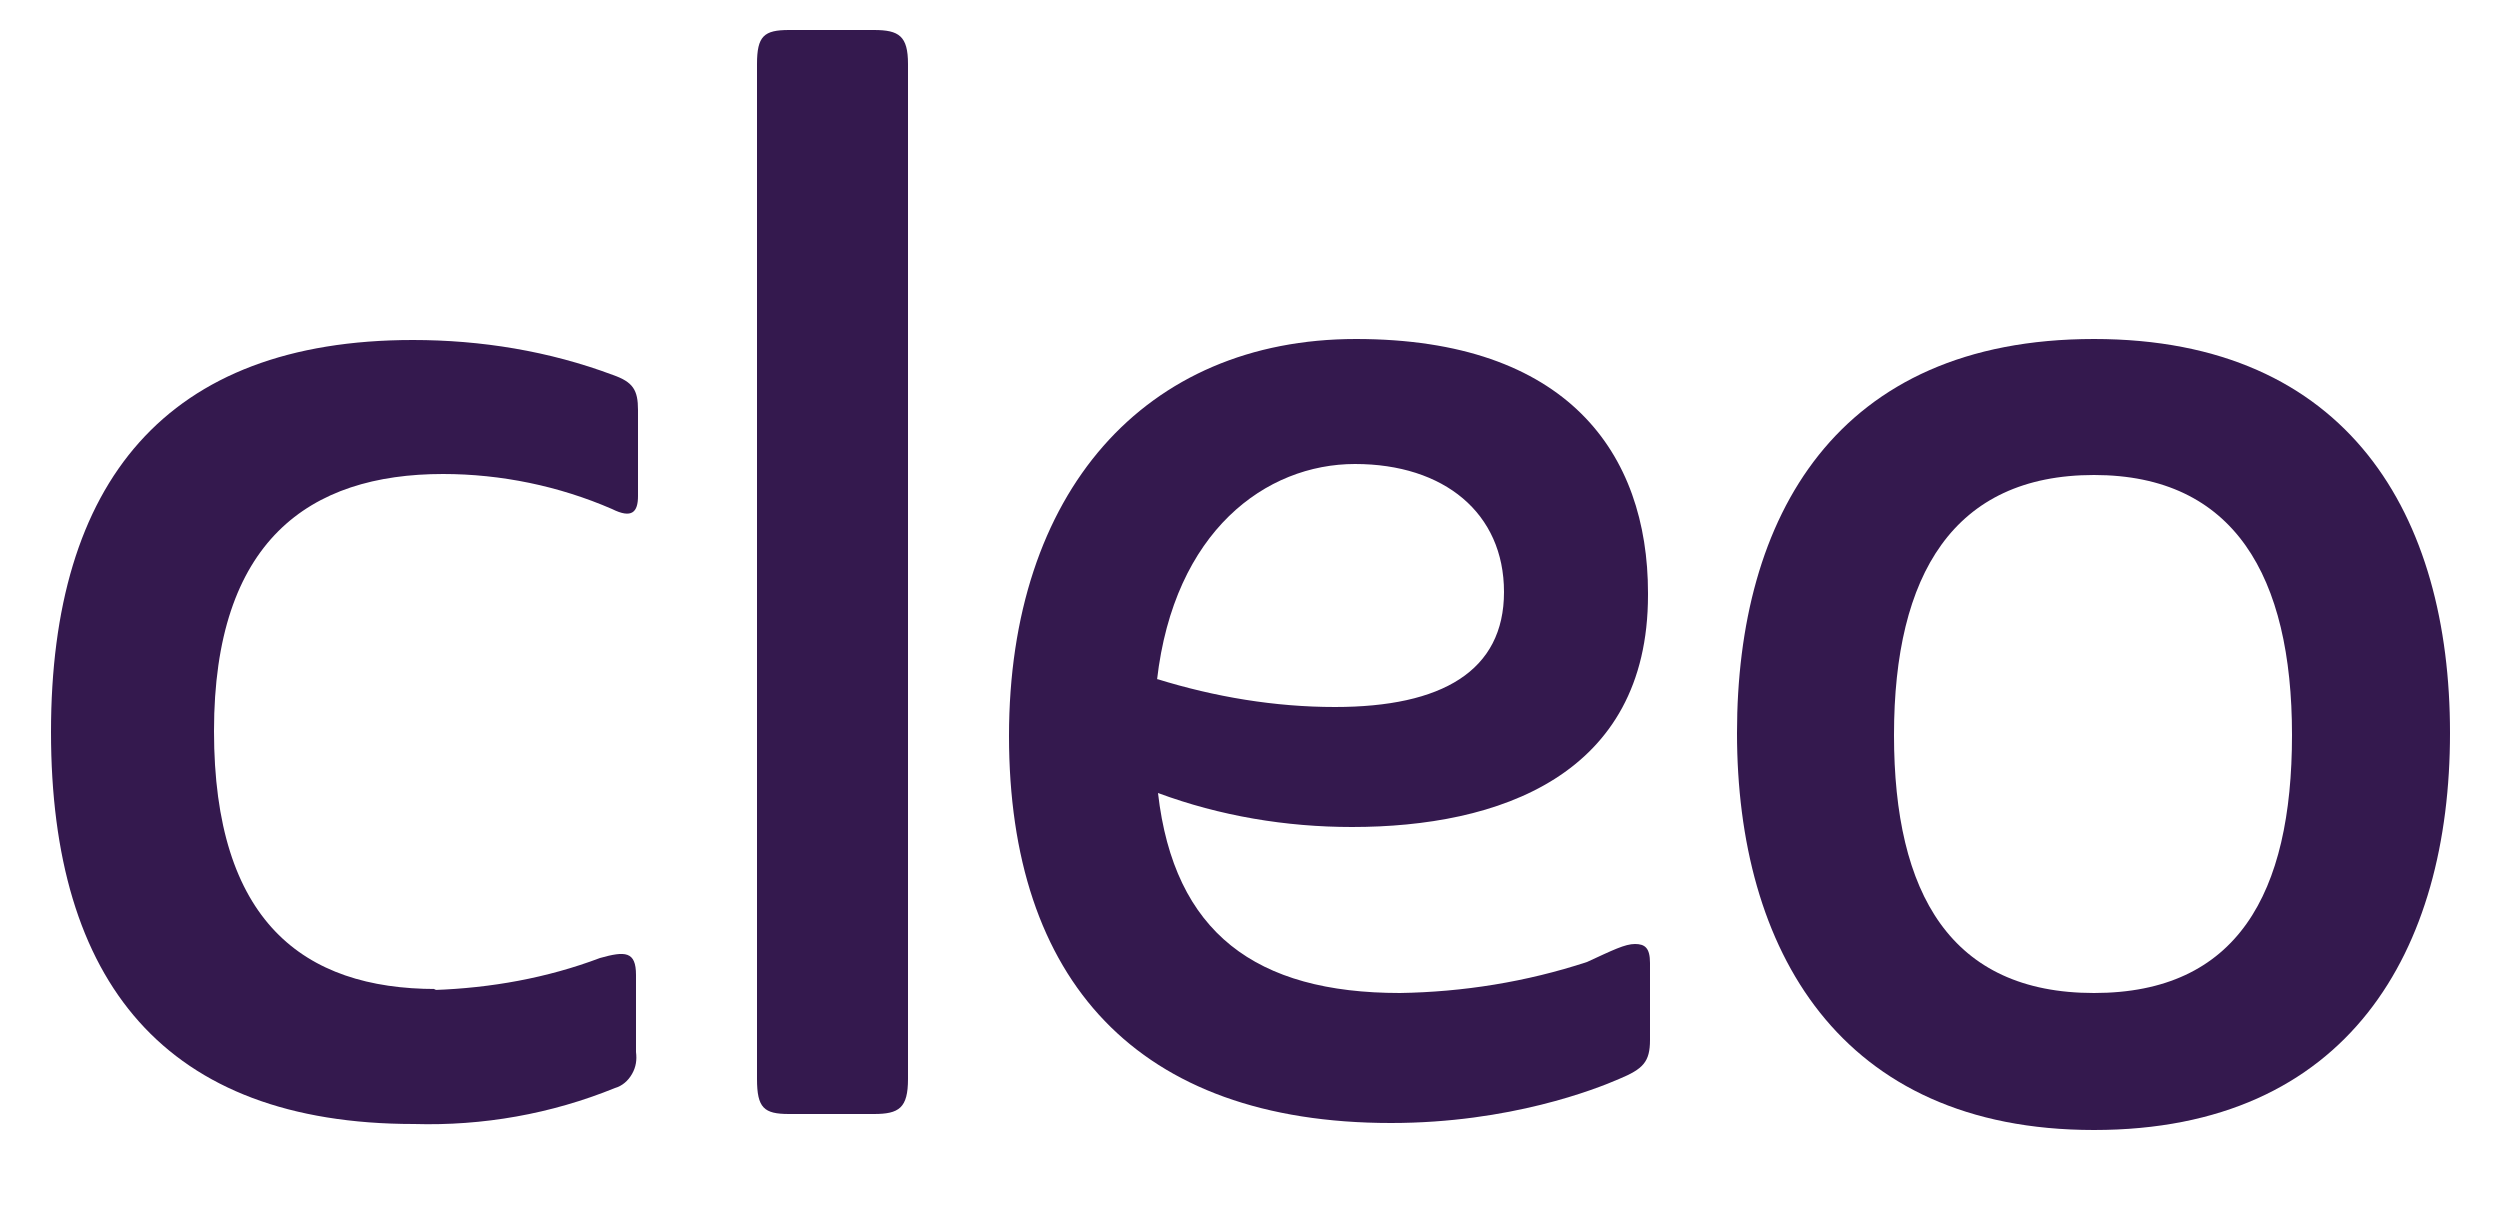
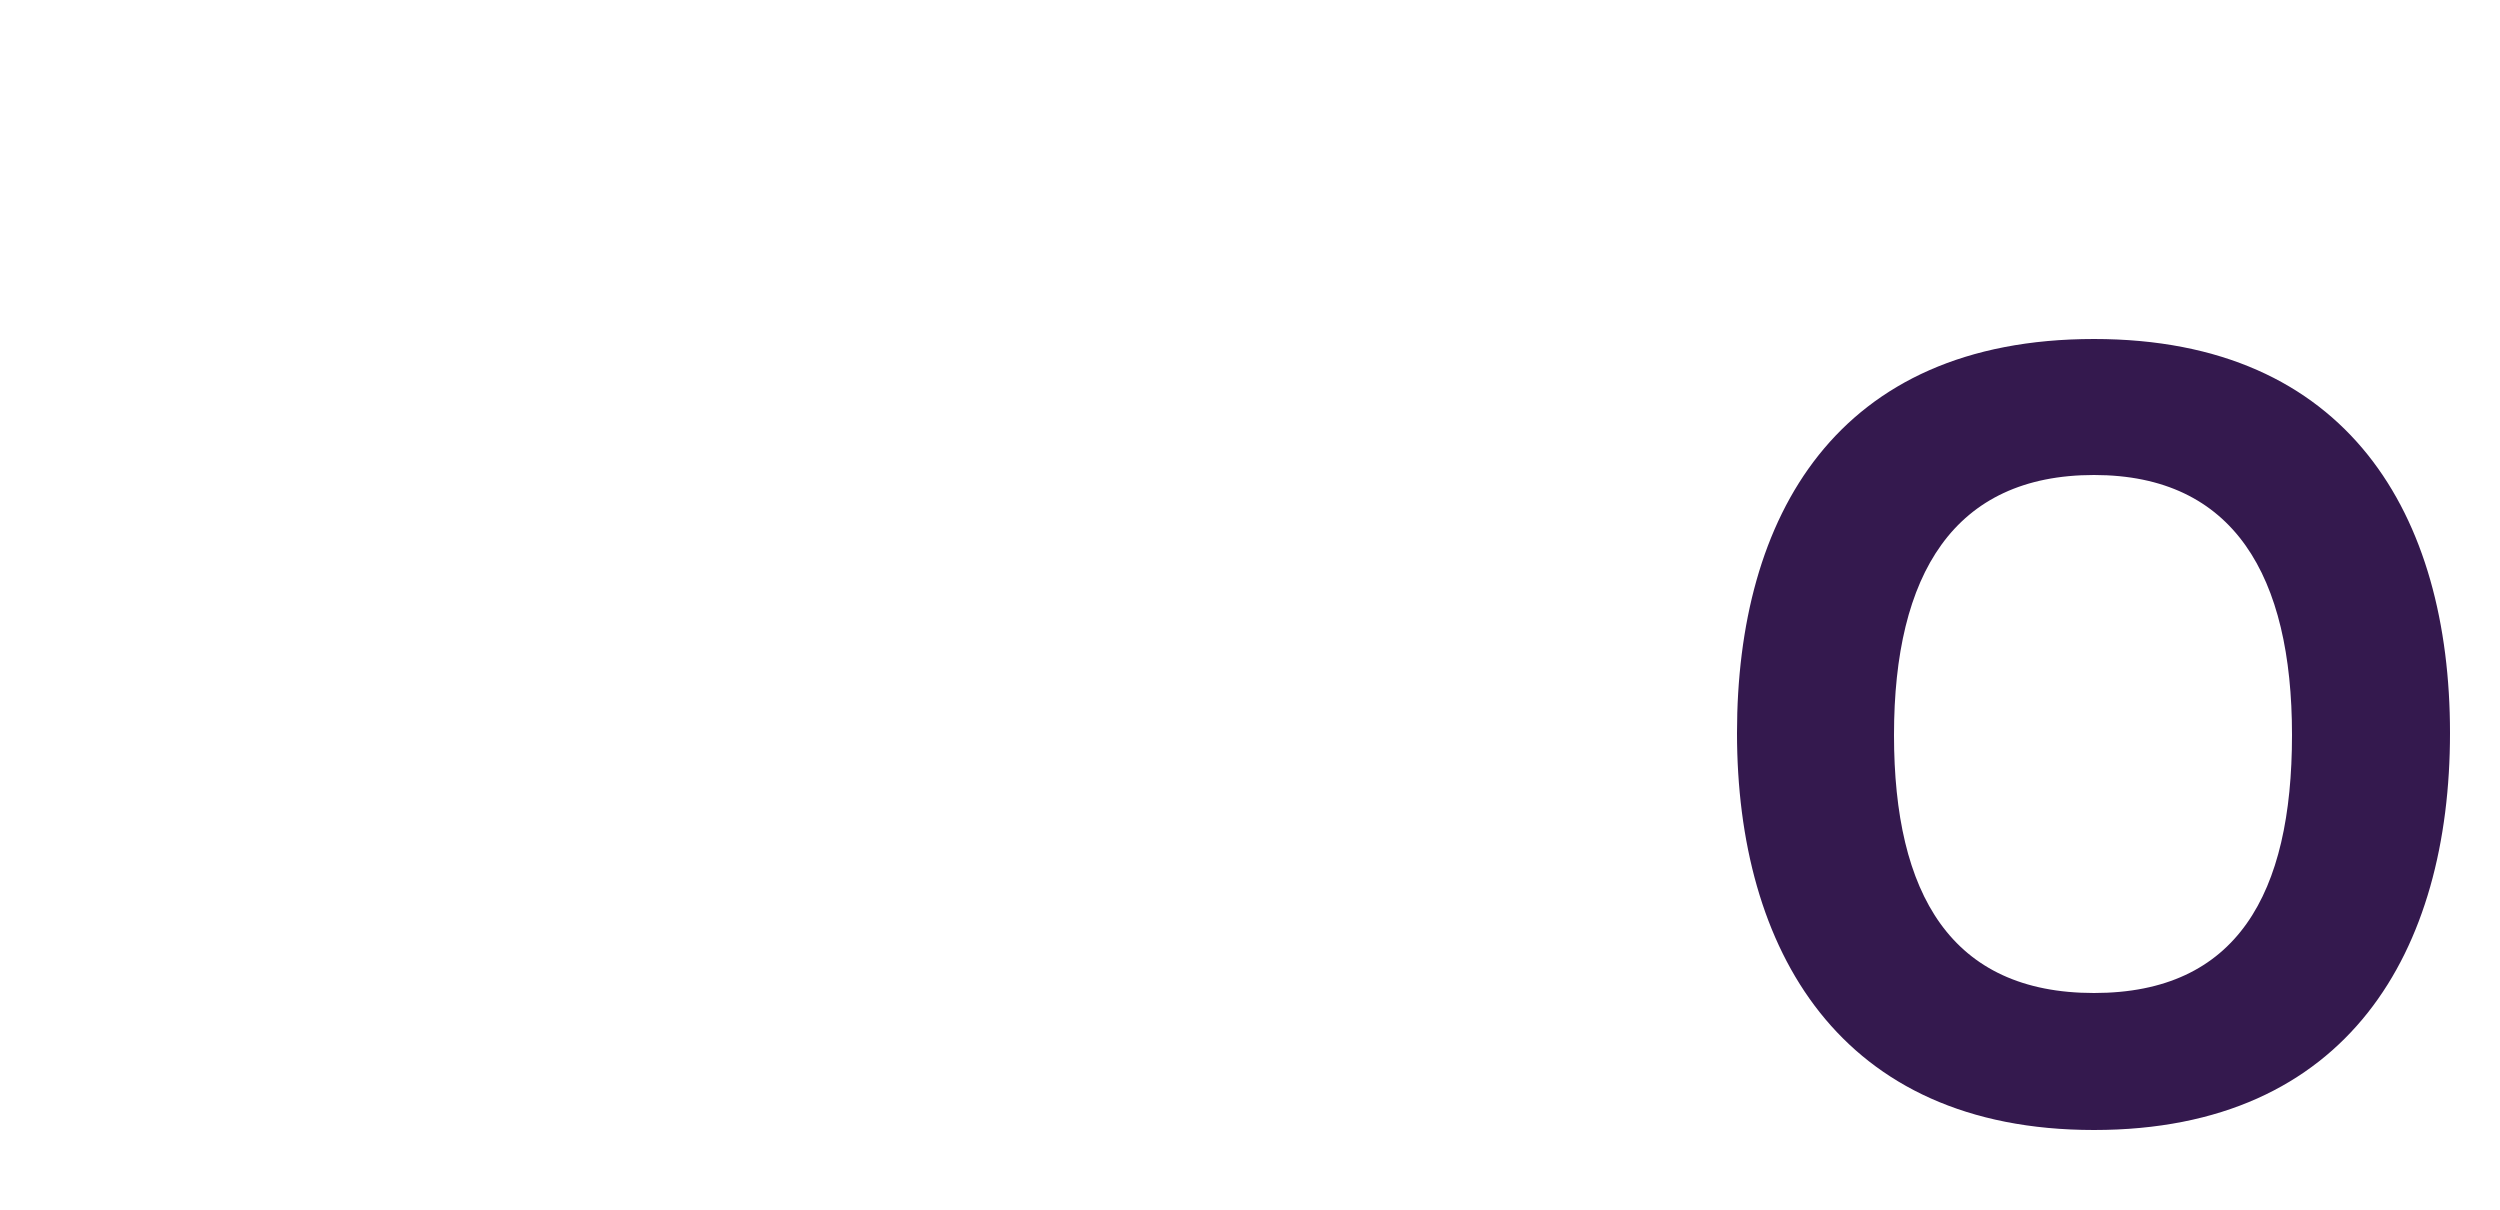
<svg xmlns="http://www.w3.org/2000/svg" id="Layer_1" version="1.1" viewBox="0 0 250 121">
  <defs>
    <style>
      .st0 {
        fill: #34194e;
        fill-rule: evenodd;
      }
    </style>
  </defs>
  <g id="CircleEcosystem_100x100_Cleo_ColorBackground">
    <g id="Group-9-Copy">
-       <path id="Fill-1" class="st0" d="M43.4,99c5.7-.2,11.3-1.2,16.6-3.2,2.5-.7,3.6-.7,3.6,1.7v7.7c.1.8,0,1.5-.4,2.2-.4.7-1,1.2-1.7,1.4-6.4,2.6-13.2,3.8-20.1,3.6-24.9,0-36.3-14.2-36.3-39.2s11.5-39.2,36.2-39.2c6.8,0,13.6,1.1,20,3.5,2,.7,2.5,1.5,2.5,3.5v8.6c0,1.6-.6,2.3-2.6,1.3-5.3-2.3-11.1-3.5-16.9-3.5-13.4,0-22.9,6.7-22.9,25.7s8.9,25.8,22.2,25.8" />
-       <path id="Fill-3" class="st0" d="M87.4,111.4h-8.5c-2.5,0-3.2-.6-3.2-3.5V6.4c0-2.8.7-3.4,3.2-3.4h8.5c2.5,0,3.4.6,3.4,3.4v101.5c0,2.9-.9,3.5-3.4,3.5" />
-       <path id="Fill-5" class="st0" d="M115.7,67.9c5.8,1.8,11.8,2.8,17.8,2.8,10.7,0,16.9-3.6,16.9-11.5s-6-12.8-14.9-12.8-18.1,6.7-19.8,21.6M164.8,59.5c0,18.1-15,23.2-29.6,23.2-6.6,0-13.2-1.1-19.4-3.4,1.6,14,9.8,20,24.2,20,6.3-.1,12.6-1.1,18.7-3.1,2.6-1.2,3.8-1.8,4.8-1.8s1.5.4,1.5,1.9v7.7c0,2.2-.7,2.9-3.1,3.9-2.3,1-10.9,4.4-22.8,4.4-25.4,0-38.2-14.3-38.2-38.7s13.6-39.7,34.7-39.7,29.2,11.4,29.2,25.4" />
      <path id="Fill-7" class="st0" d="M189.4,73.5c0,15.9,5.7,25.8,20,25.8s19.8-9.9,19.8-25.8-5.8-26-19.8-26-20,9.9-20,26M209.4,33.9c25.5,0,35.6,17.7,35.6,39.4s-10.1,39.7-35.6,39.7-35.7-18.1-35.7-39.7,9.9-39.4,35.7-39.4" />
    </g>
  </g>
</svg>